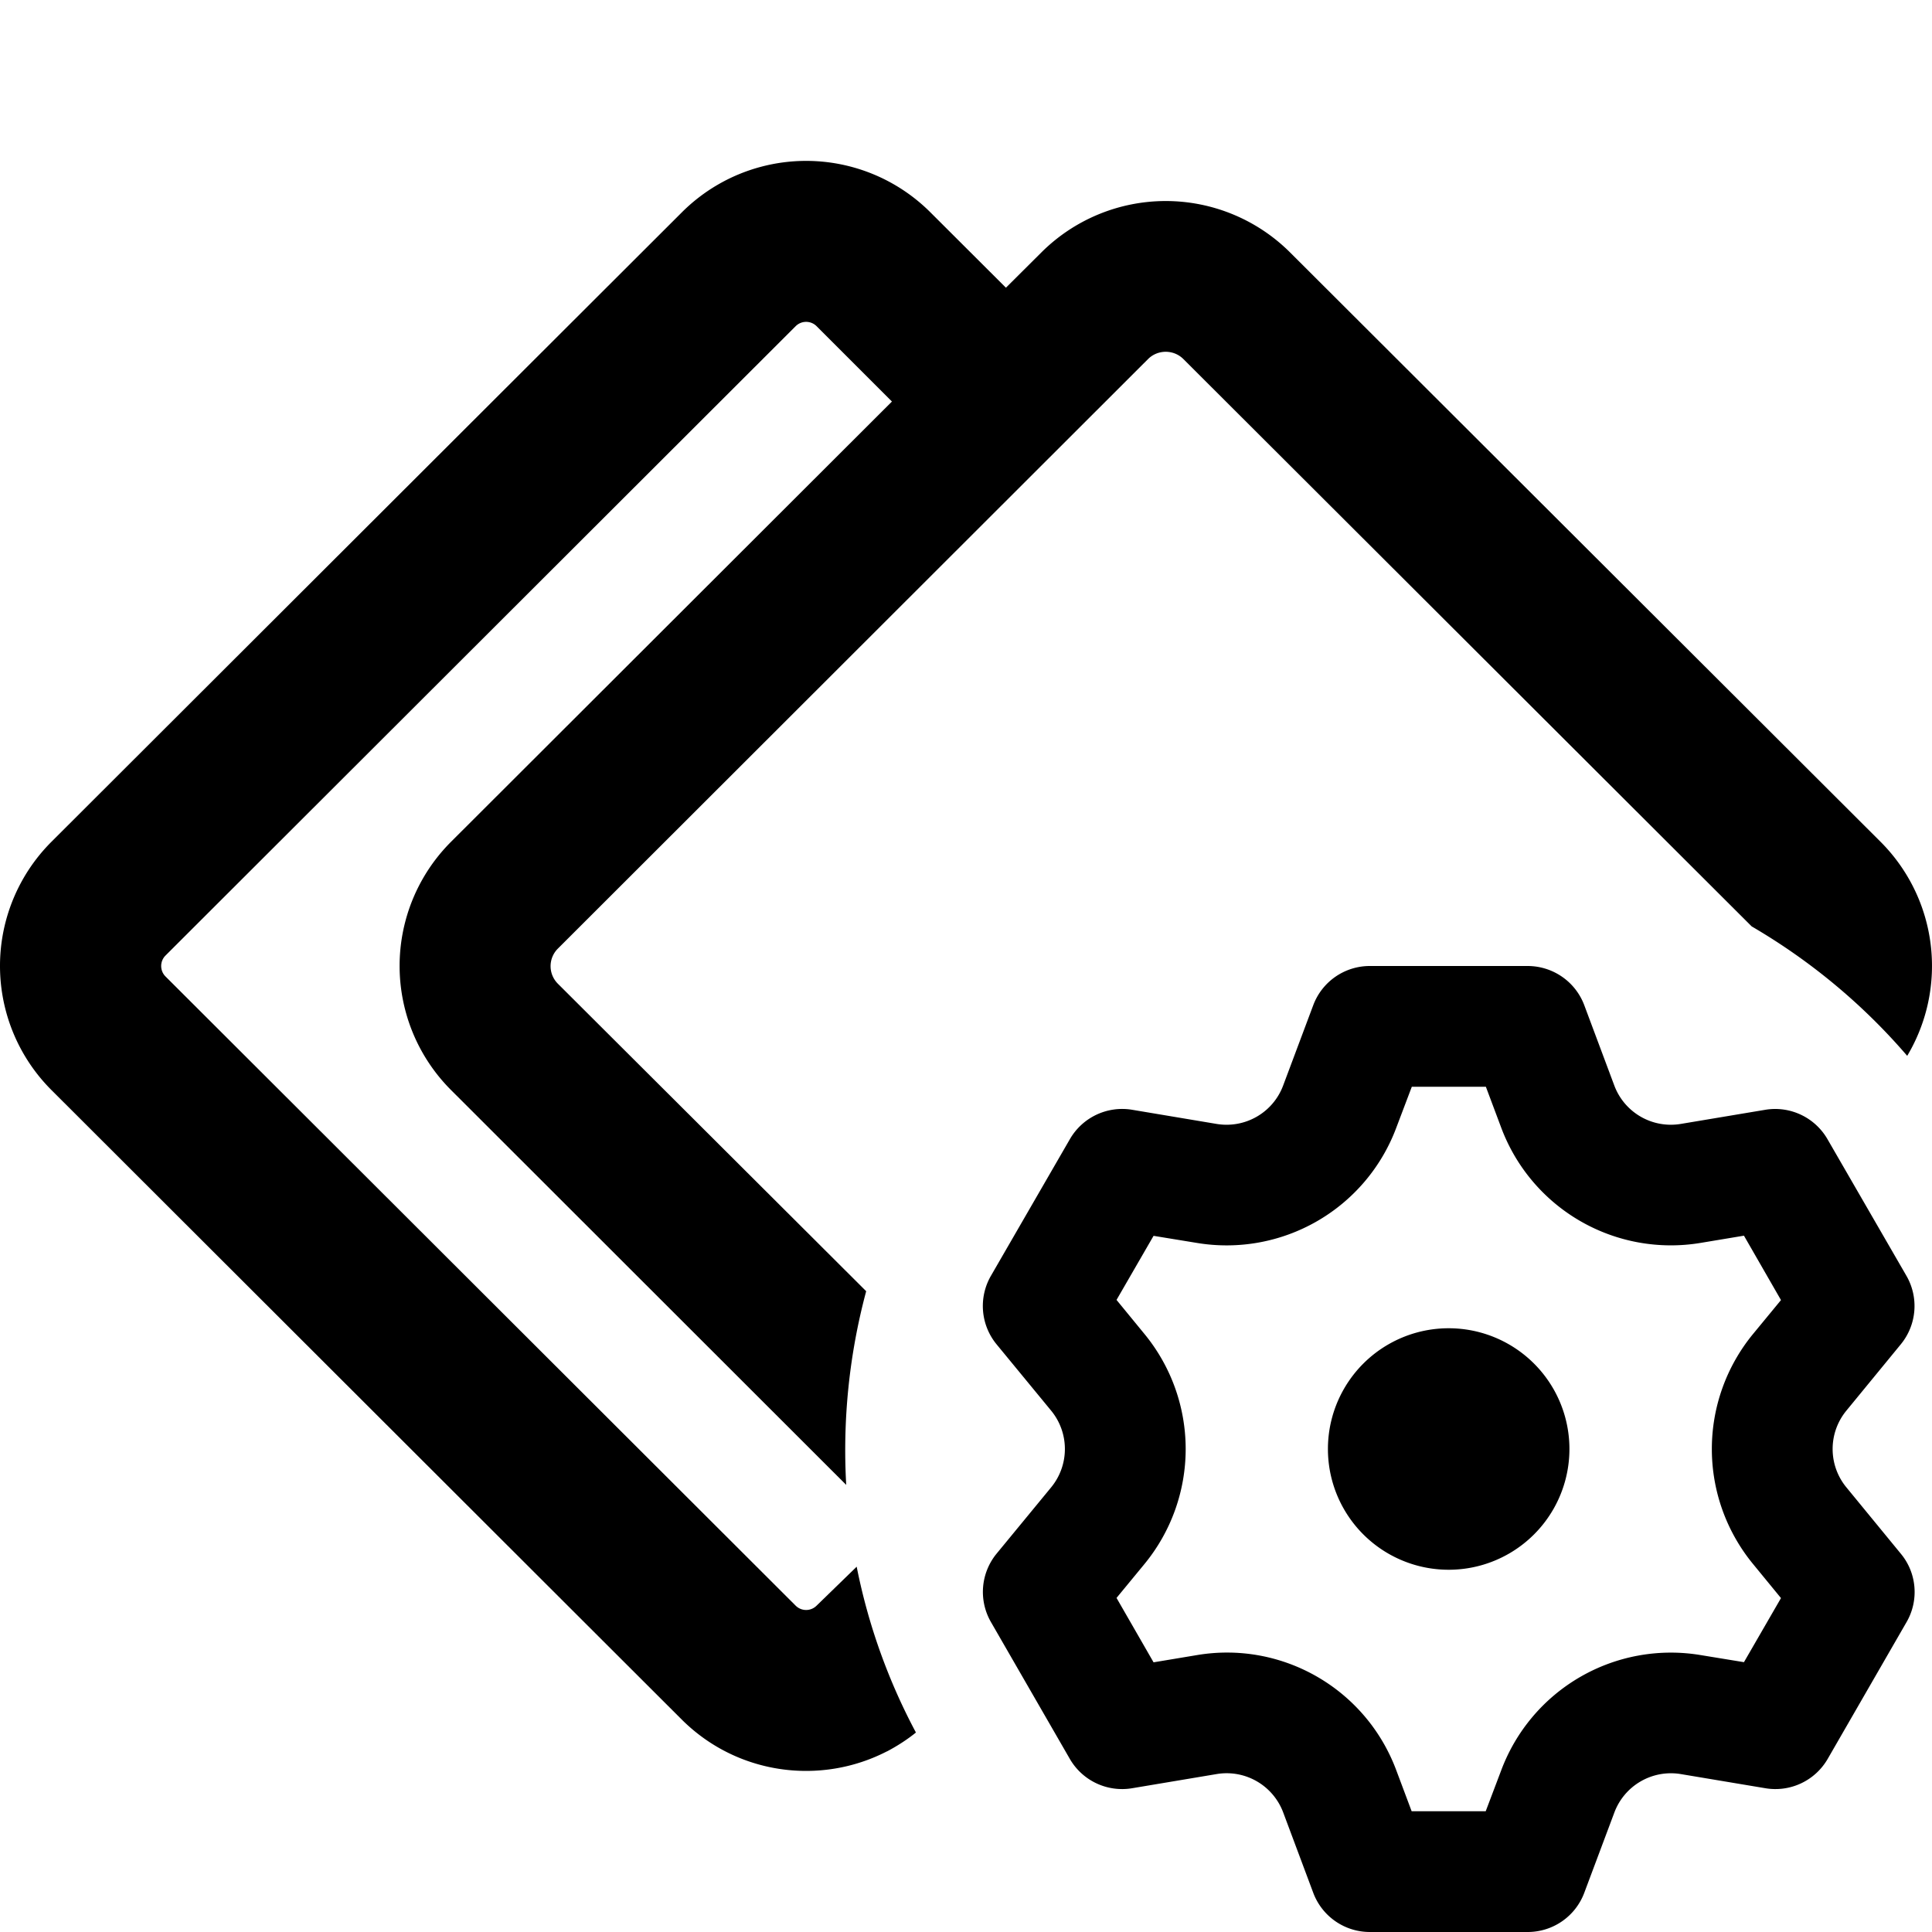
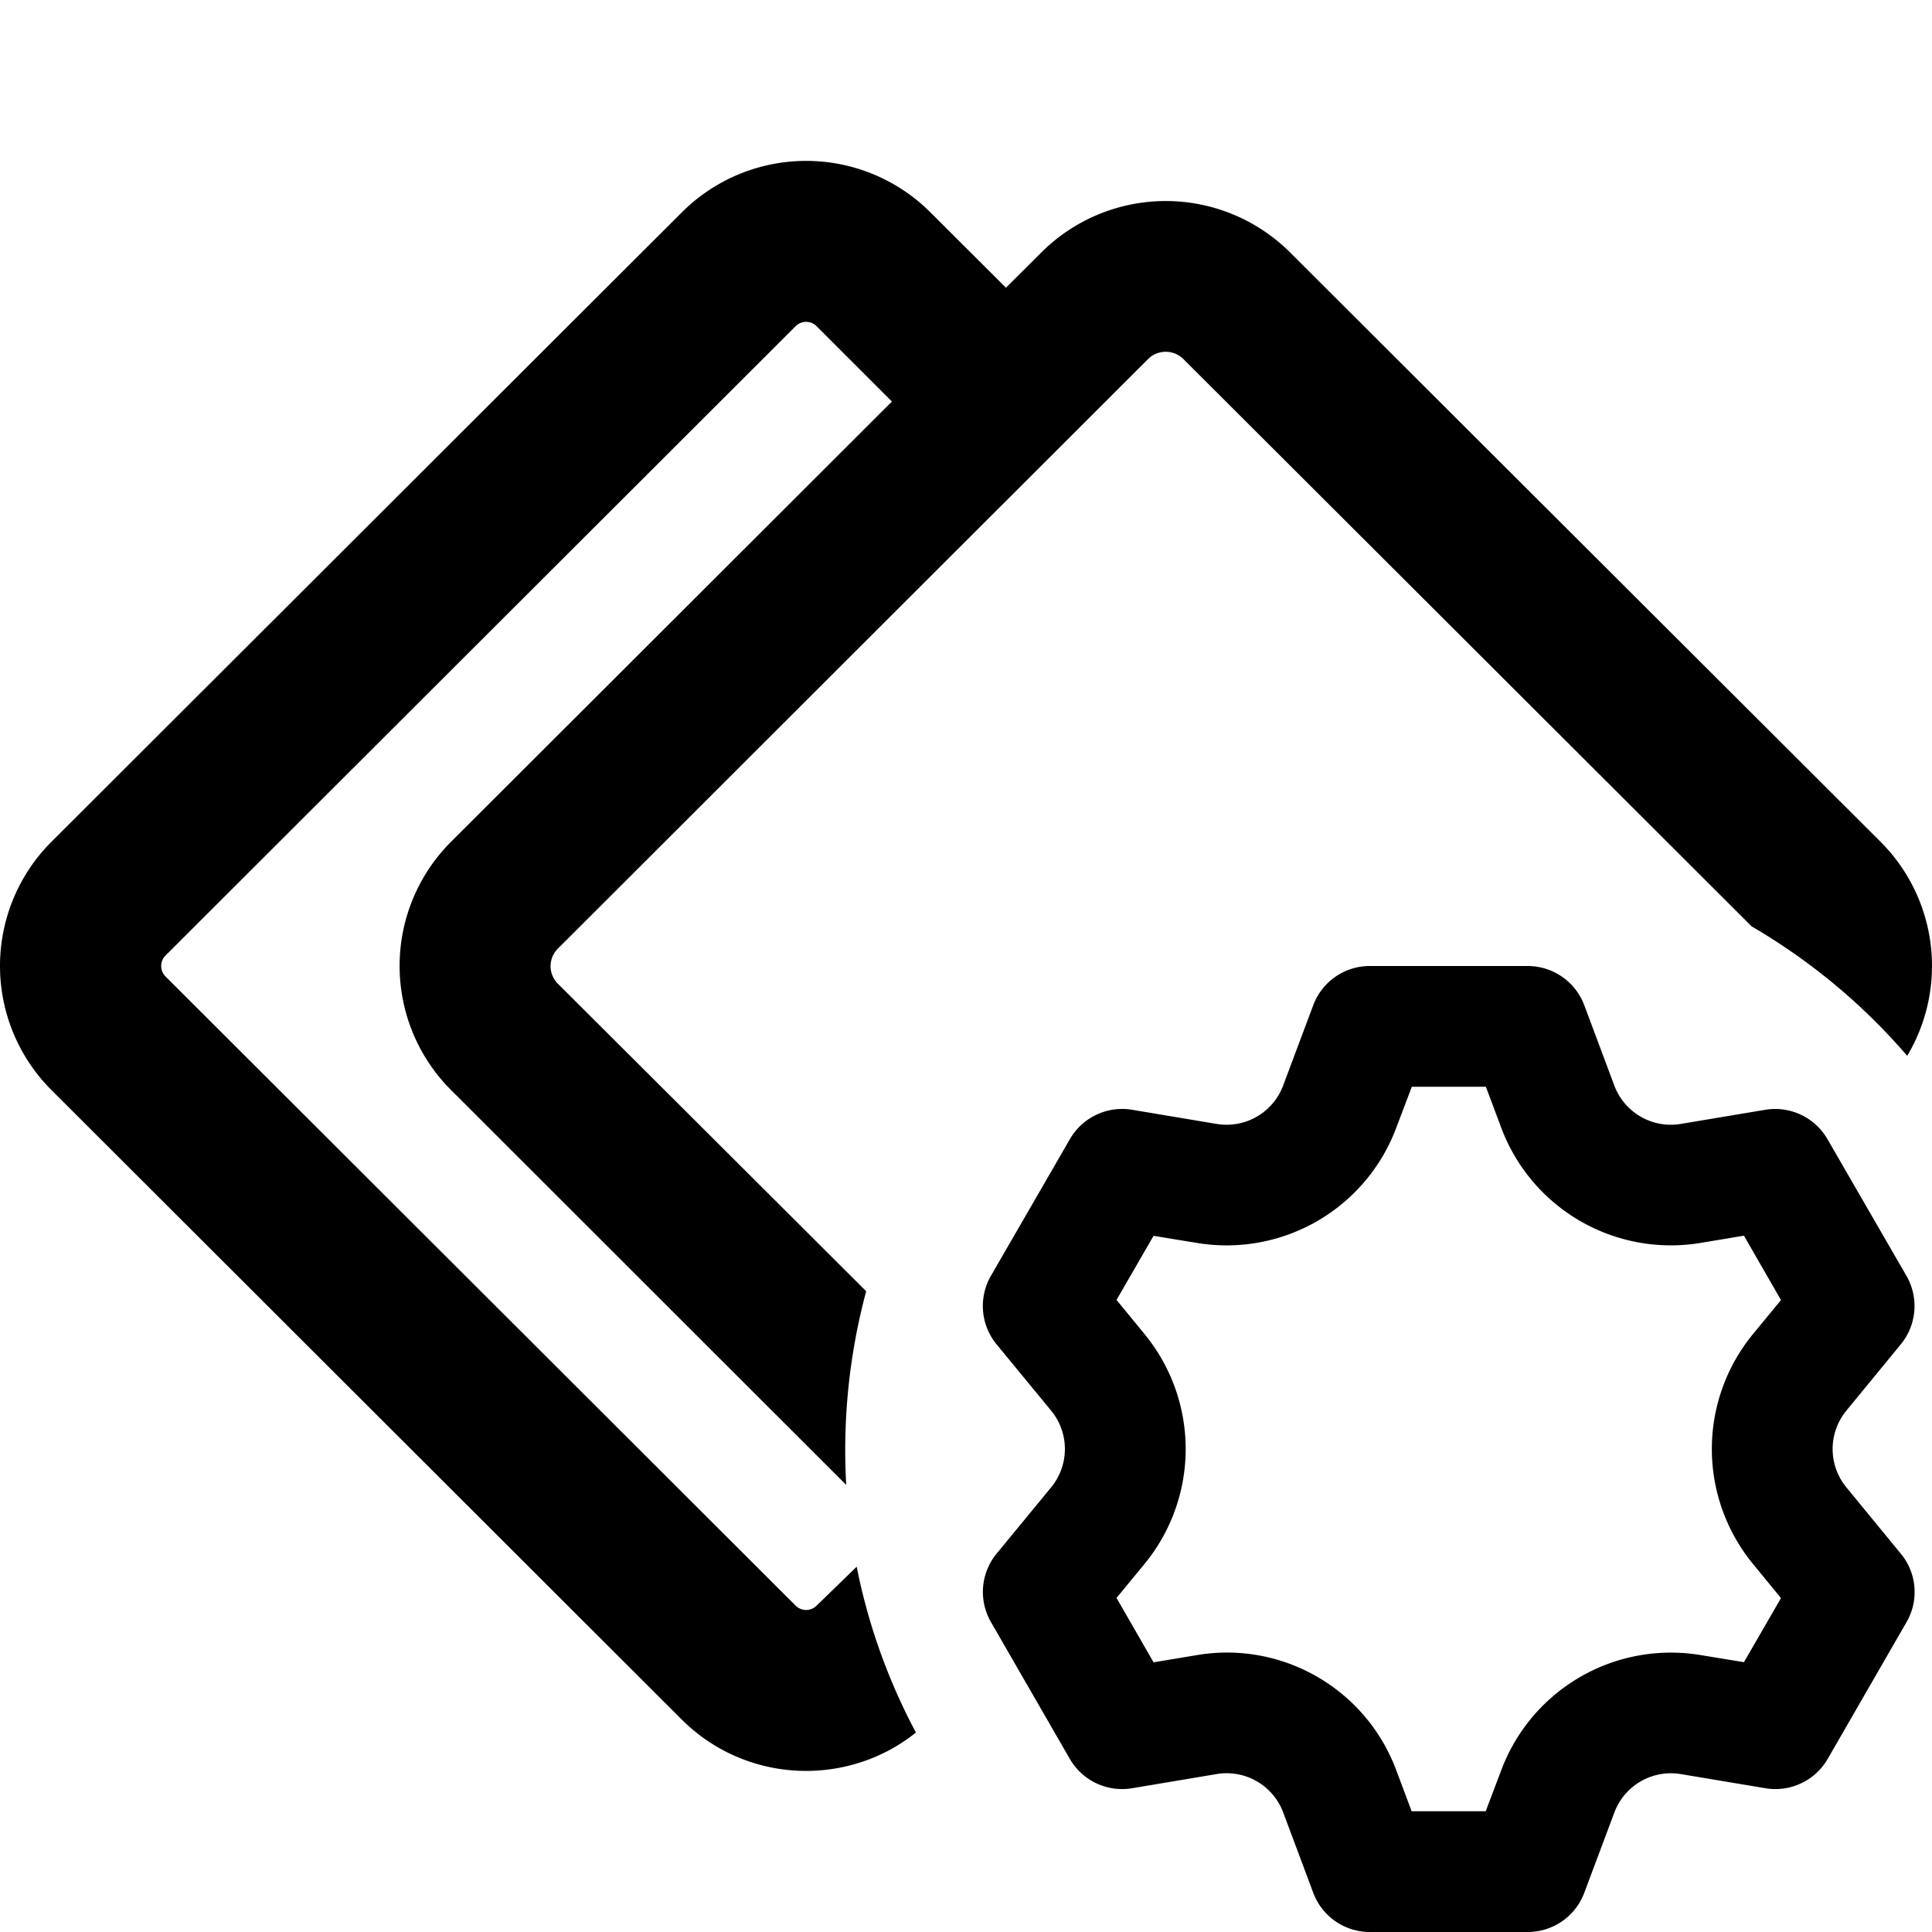
<svg xmlns="http://www.w3.org/2000/svg" width="12" height="12" fill="currentColor" viewBox="0 0 12 12">
  <path fill-rule="evenodd" d="M5.51 10.878c.062-.033.122-.071.179-.117a3.724 3.724 0 0 1-.368-1.03l-.249.242a.092.092 0 0 1-.13 0L1.028 6.065a.092.092 0 0 1 0-.13l3.914-3.909a.092.092 0 0 1 .13 0l.468.468-2.738 2.734a1.09 1.09 0 0 0 0 1.543l2.454 2.452A3.808 3.808 0 0 1 5.38 8.02L3.465 6.11a.154.154 0 0 1 0-.218L7.131 2.23c.06-.06.159-.06.219 0l3.53 3.524c.365.213.692.485.966.804a1.09 1.09 0 0 0-.166-1.33l-3.667-3.66a1.094 1.094 0 0 0-1.545 0l-.22.219-.468-.467a1.092 1.092 0 0 0-1.546 0L.32 5.228a1.09 1.09 0 0 0 0 1.543l3.914 3.909c.346.345.864.41 1.275.198Z" clip-rule="evenodd" />
-   <path class="secondary" d="M8.998 9.75a.75.75 0 1 0 0-1.5.75.75 0 0 0 0 1.5Z" />
  <path class="secondary" fill-rule="evenodd" d="M9.84 11.757a.375.375 0 0 1-.351.243h-.98a.375.375 0 0 1-.352-.243l-.187-.5a.375.375 0 0 0-.413-.238l-.525.088a.375.375 0 0 1-.387-.182l-.49-.85a.375.375 0 0 1 .035-.425l.339-.412a.375.375 0 0 0 0-.476L6.19 8.35a.375.375 0 0 1-.035-.426l.49-.848a.375.375 0 0 1 .387-.183l.525.088c.177.029.35-.07.413-.239l.187-.499A.375.375 0 0 1 8.508 6h.98c.157 0 .297.097.352.243l.187.5a.375.375 0 0 0 .412.238l.526-.088a.375.375 0 0 1 .386.183l.49.848a.375.375 0 0 1-.035.426l-.338.412a.375.375 0 0 0 0 .476l.338.412c.1.12.114.29.036.425l-.49.85a.375.375 0 0 1-.387.182l-.526-.088a.375.375 0 0 0-.412.239l-.187.499Zm-1.072-.507h.46l.097-.256a1.125 1.125 0 0 1 1.238-.714l.269.044.23-.398-.173-.211a1.125 1.125 0 0 1 0-1.43l.173-.21-.23-.4-.27.045a1.125 1.125 0 0 1-1.237-.714l-.096-.256h-.46l-.097.256a1.125 1.125 0 0 1-1.238.714l-.269-.044-.23.398.173.211a1.125 1.125 0 0 1 0 1.43l-.173.21.23.4.27-.045c.53-.089 1.048.21 1.237.714l.096.256Z" clip-rule="evenodd" />
  <path fill="none" class="tertiary" fill-rule="evenodd" d="M9.231 11.25h-.46l-.096-.256a1.125 1.125 0 0 0-1.238-.714l-.27.044-.23-.398.174-.211a1.125 1.125 0 0 0 0-1.43l-.173-.21.23-.4.27.045c.53.089 1.048-.21 1.237-.714l.096-.256h.46l.096.256c.19.503.708.803 1.238.714l.27-.044.23.398-.174.211a1.125 1.125 0 0 0 0 1.43l.174.21-.23.4-.27-.045a1.125 1.125 0 0 0-1.238.714l-.096.256ZM9.751 9a.75.75 0 1 1-1.5 0 .75.75 0 0 1 1.5 0Z" clip-rule="evenodd" />
</svg>